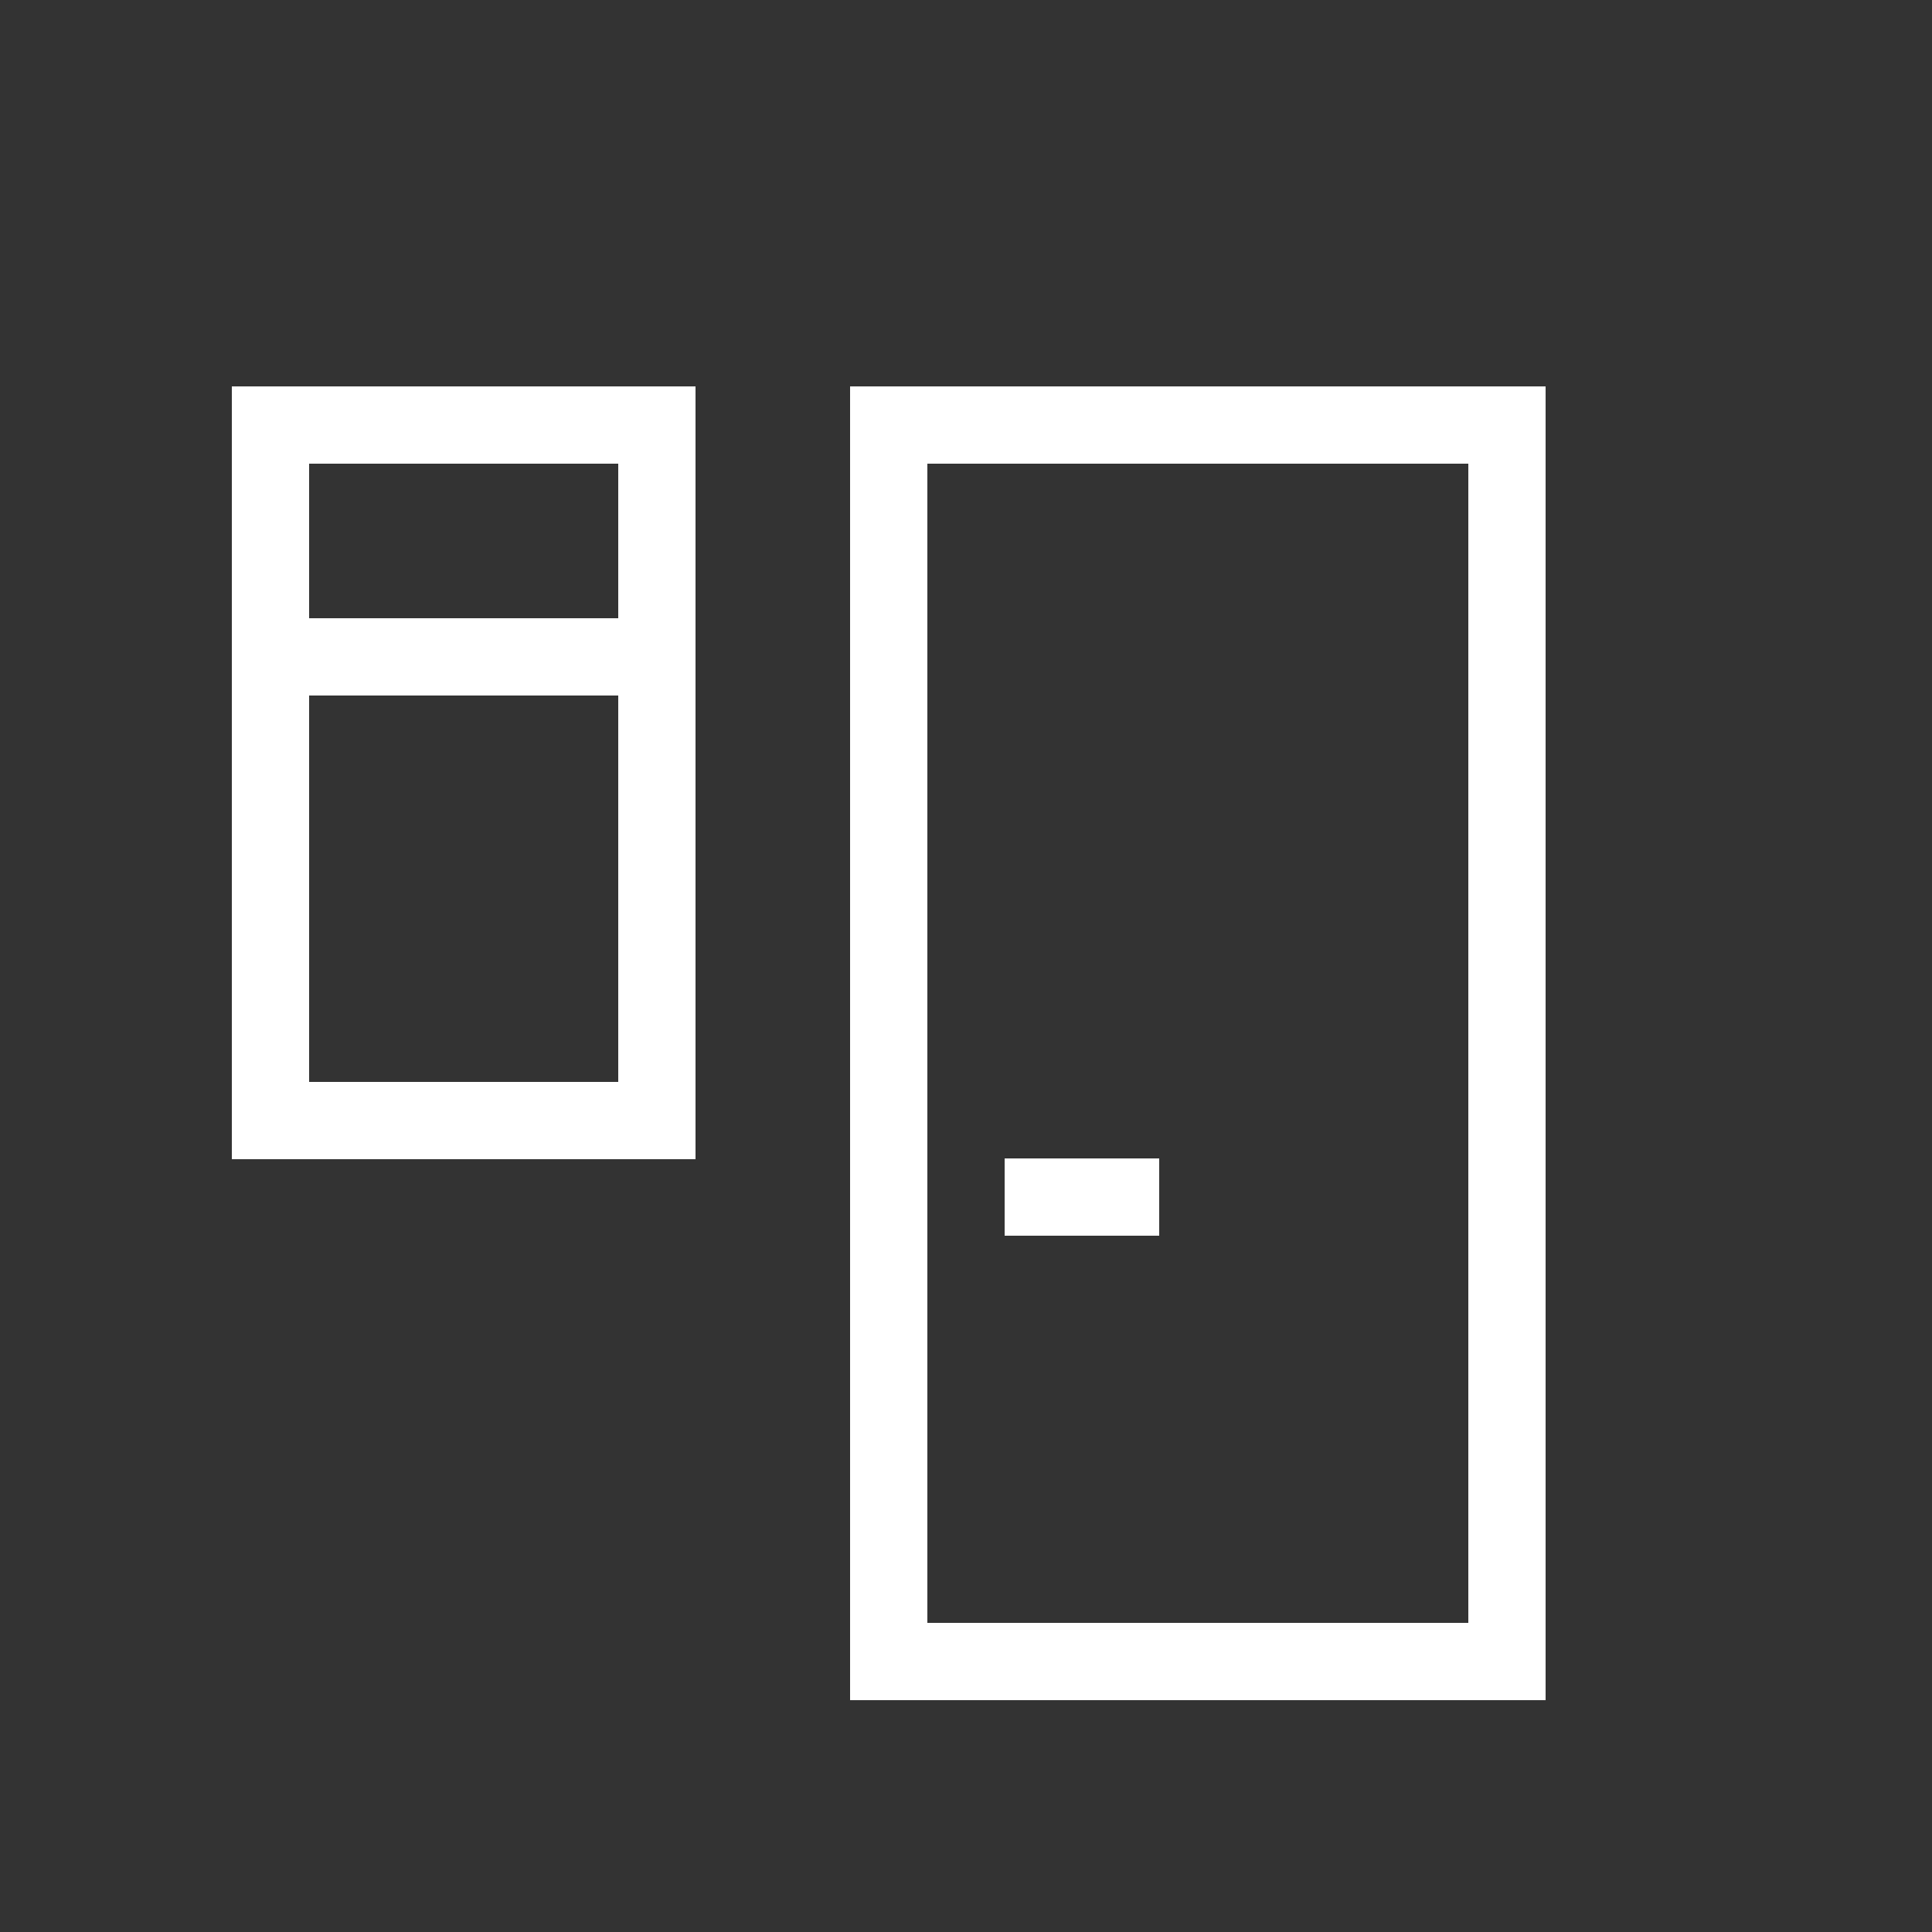
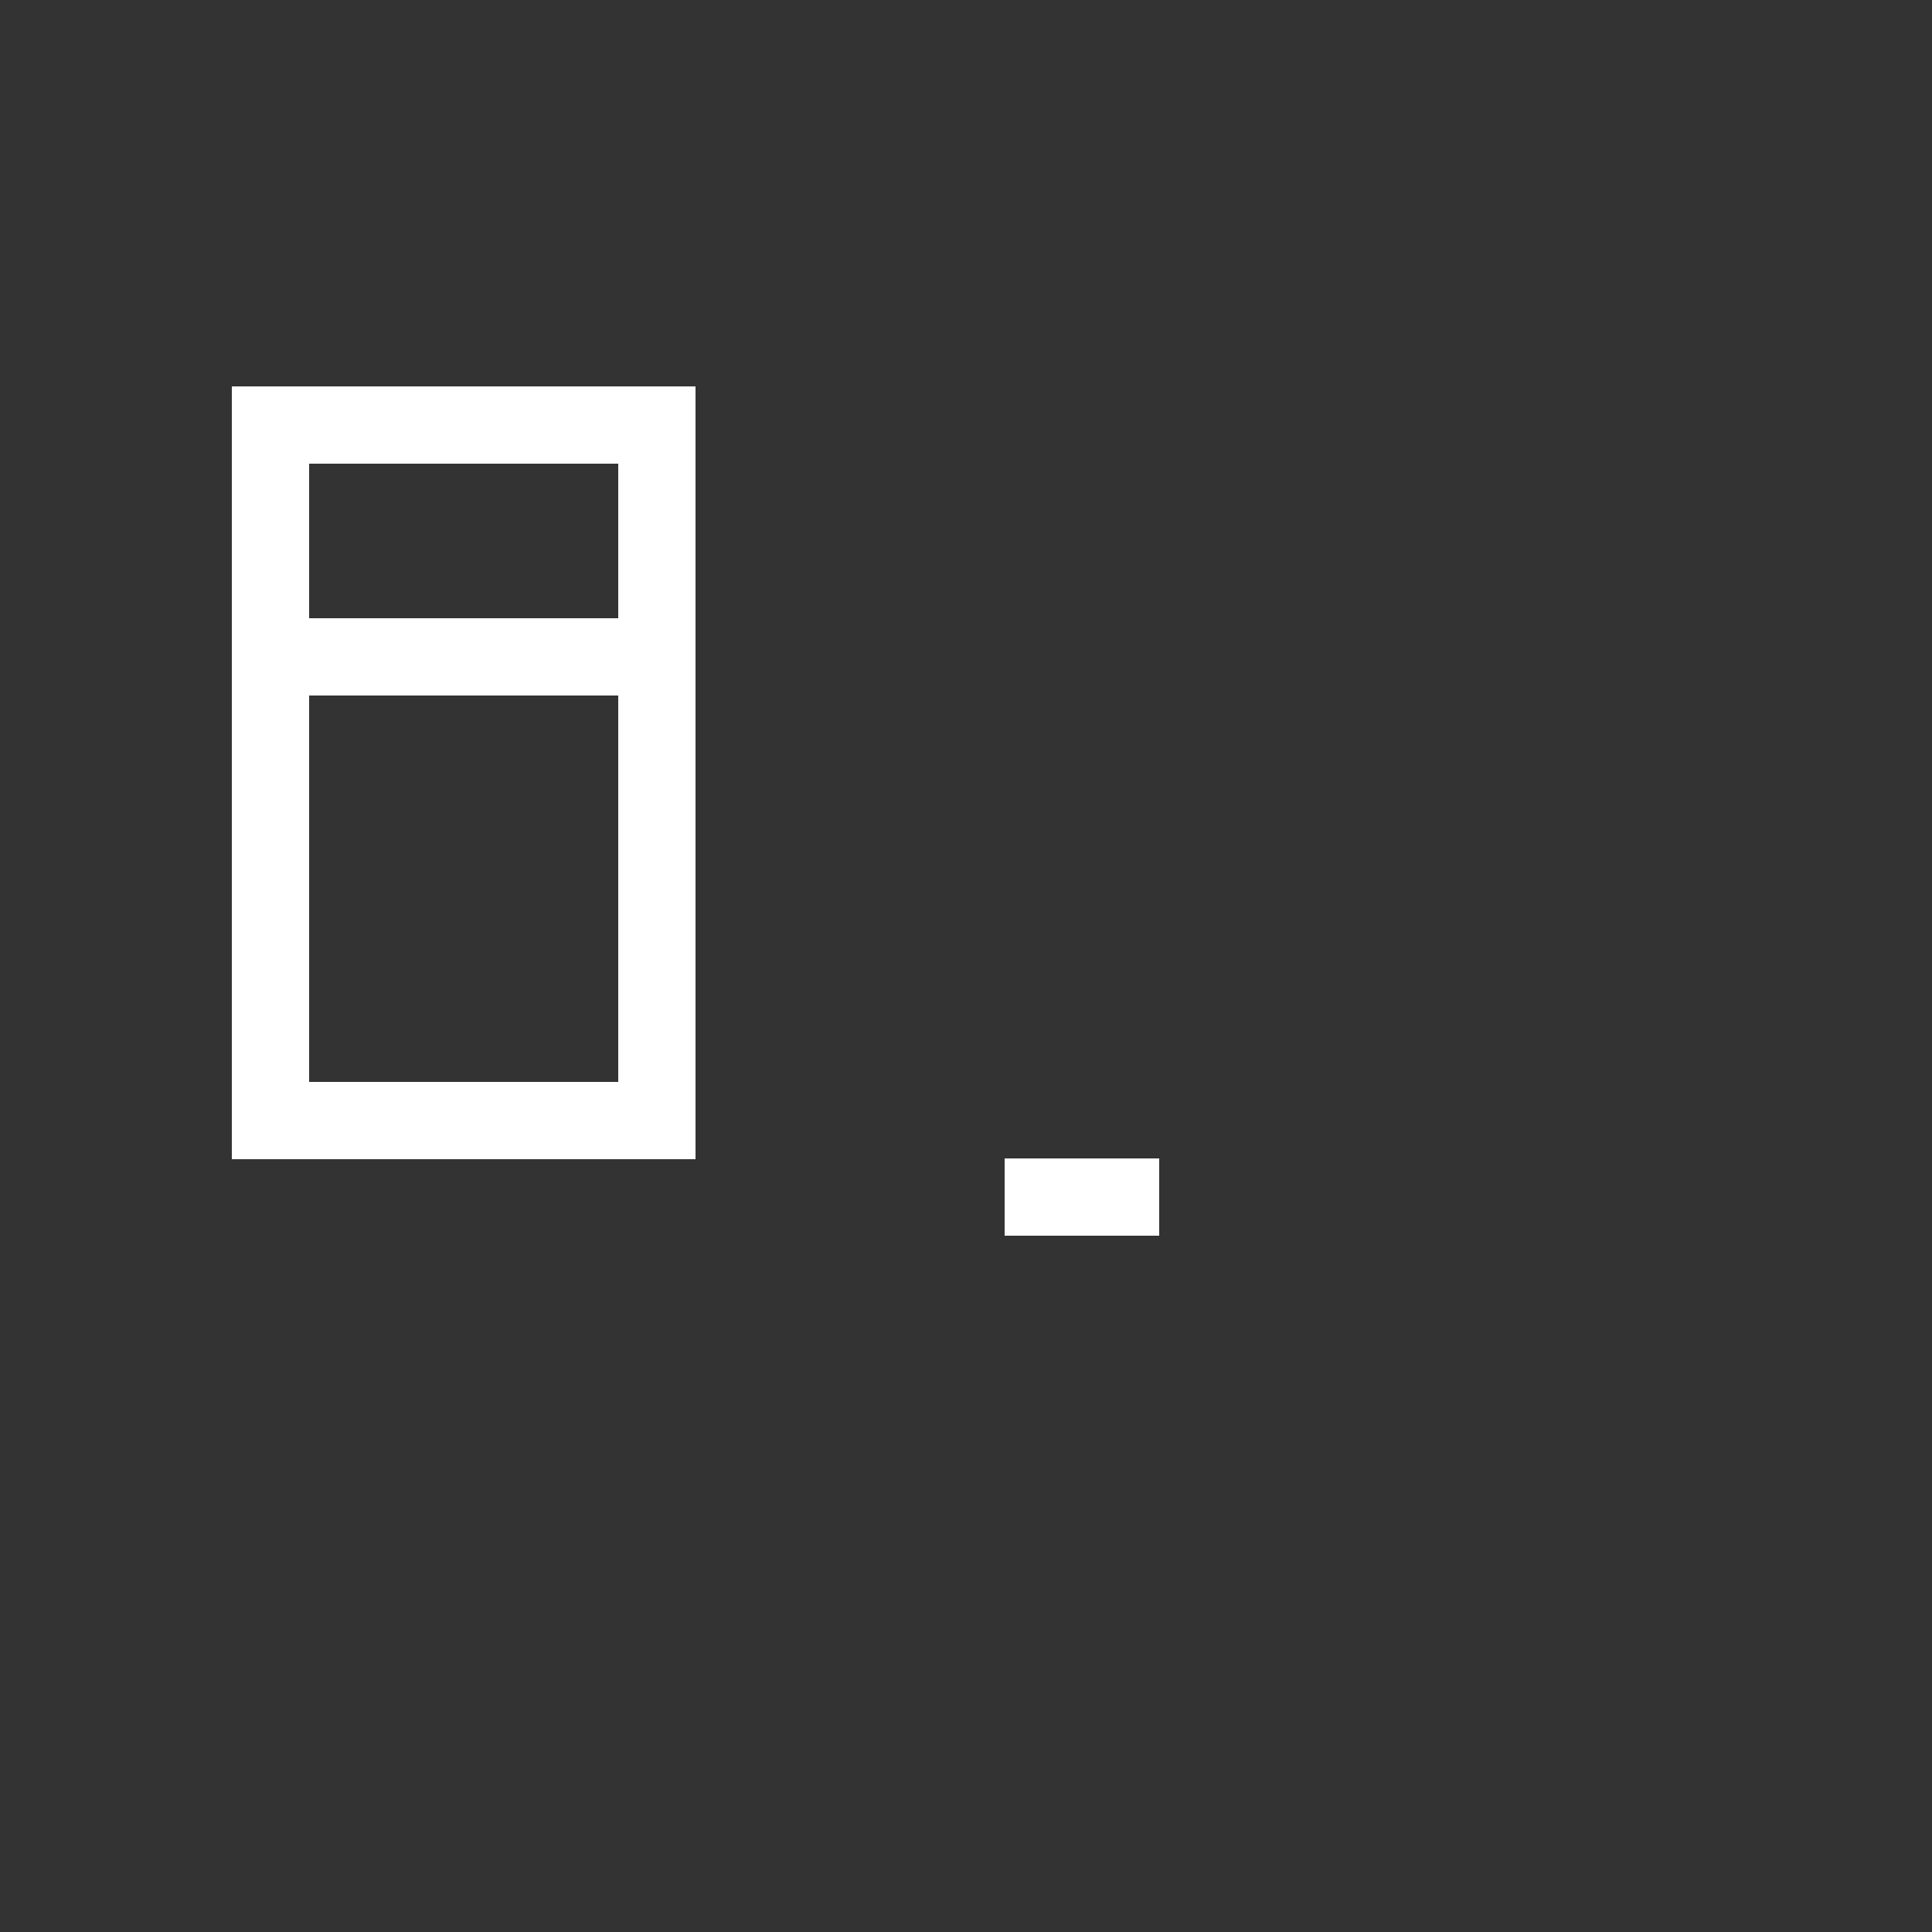
<svg xmlns="http://www.w3.org/2000/svg" viewBox="0 0 25 25">
  <rect x="0" y="0" width="25" height="25" fill="#333333" stroke="none" />
  <defs>
    <style>.cls-1{fill:none;}.cls-2{fill:#fff;}</style>
  </defs>
  <title>Asset 29icon-apartamento</title>
  <g id="Layer_2" data-name="Layer 2">
    <g id="Layer_1-2" data-name="Layer 1">
      <rect class="cls-1" width="25" height="25" />
-       <path class="cls-2" d="M11,5V22h9V5Zm8,16H12V6h7Z" />
      <rect class="cls-2" x="13" y="14.99" width="2" height="1" />
      <path class="cls-2" d="M3,8v7H9V5H3Zm5,6H4V9H8ZM4,6H8V8H4Z" />
    </g>
  </g>
</svg>